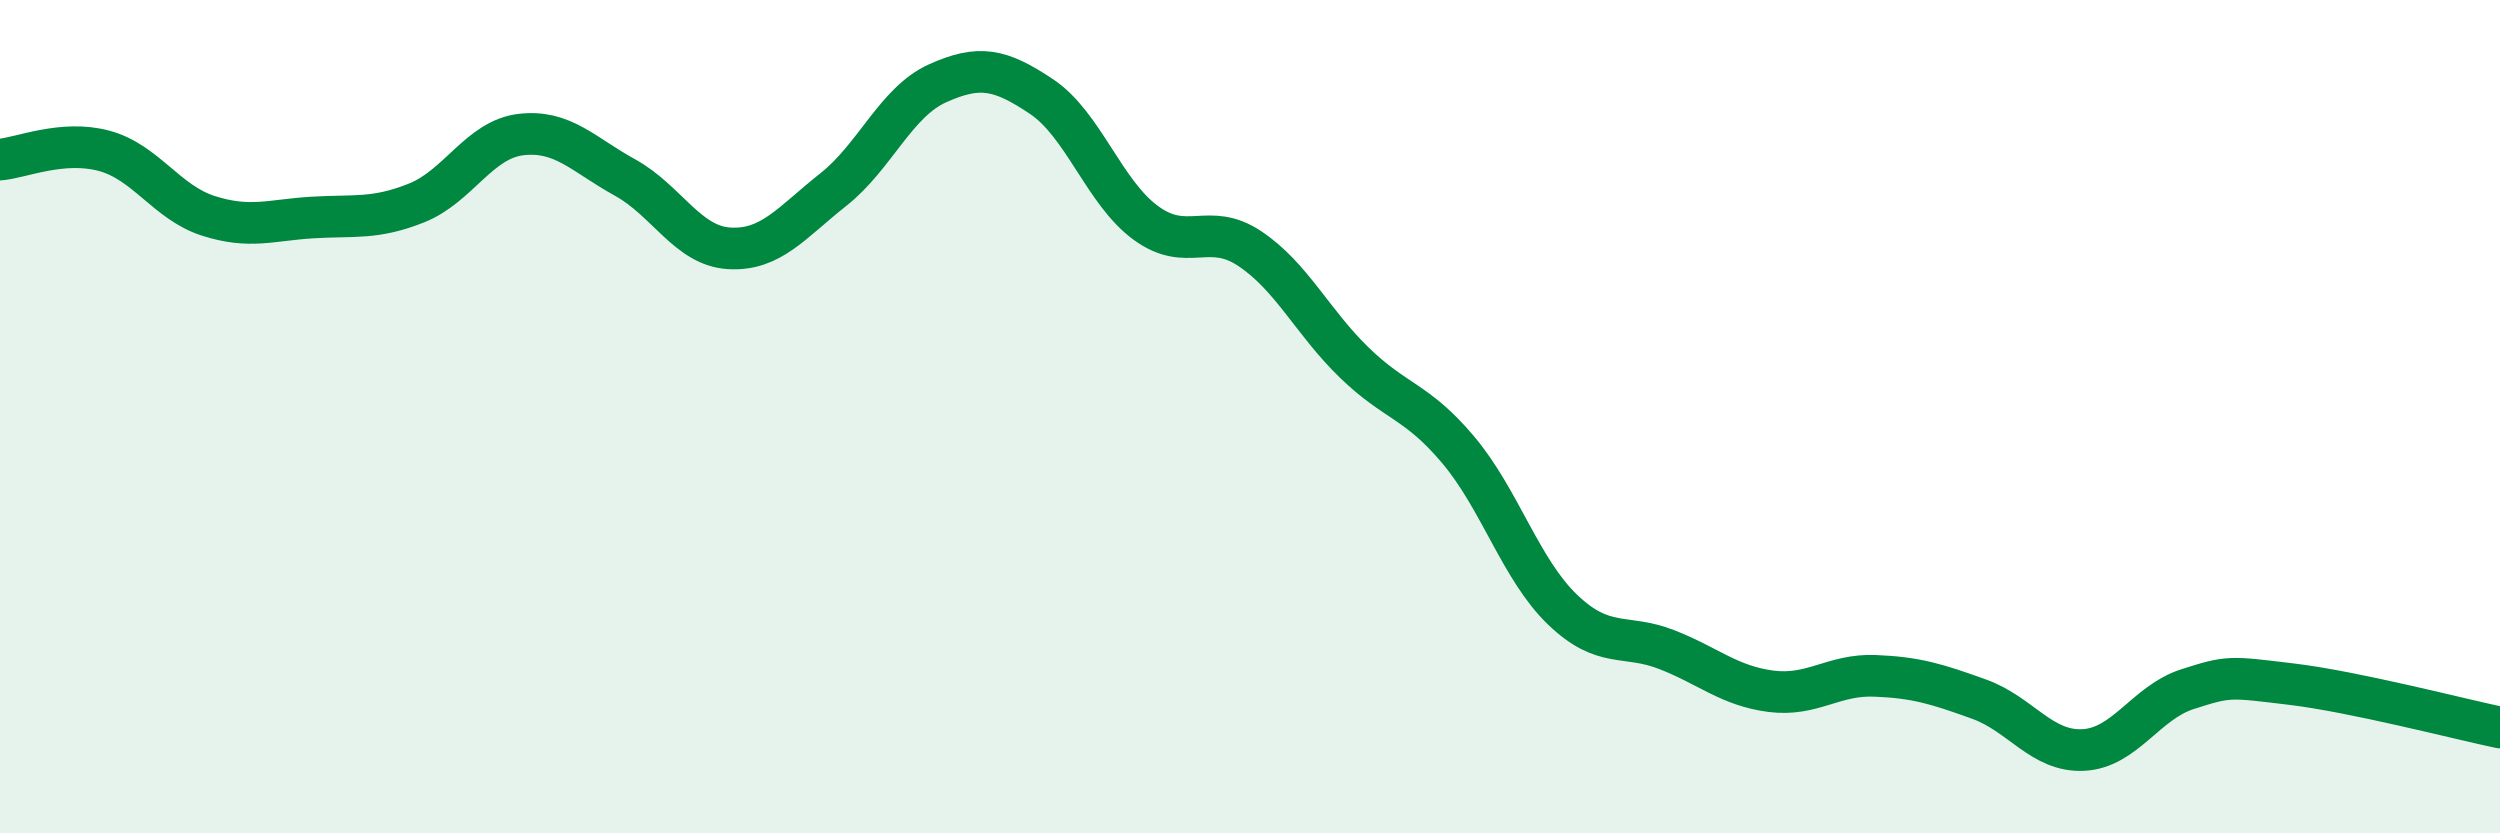
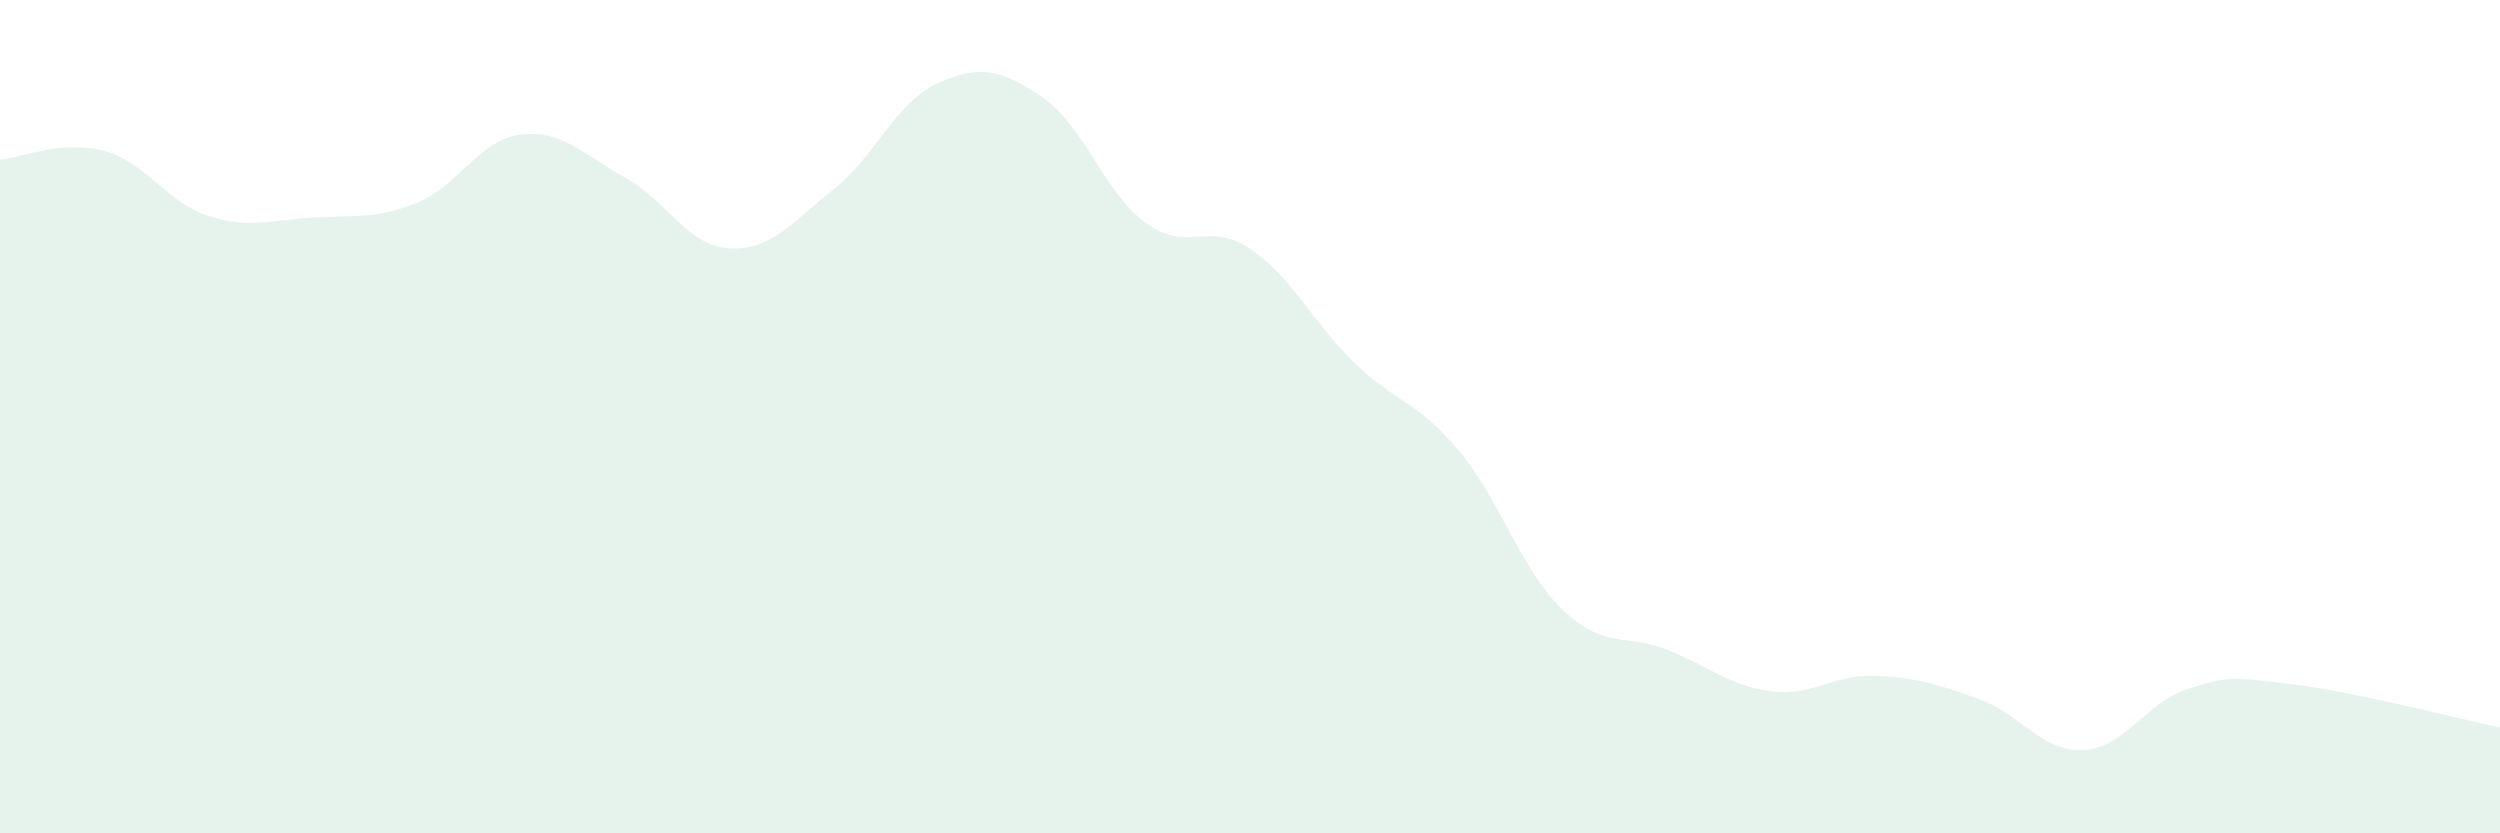
<svg xmlns="http://www.w3.org/2000/svg" width="60" height="20" viewBox="0 0 60 20">
  <path d="M 0,3.83 C 0.5,3.79 1.5,3.35 2.5,3.62 C 3.5,3.89 4,4.86 5,5.18 C 6,5.5 6.5,5.28 7.5,5.22 C 8.5,5.16 9,5.27 10,4.87 C 11,4.47 11.5,3.35 12.5,3.23 C 13.5,3.11 14,3.71 15,4.26 C 16,4.81 16.5,5.9 17.5,5.96 C 18.5,6.02 19,5.34 20,4.55 C 21,3.76 21.5,2.45 22.5,2 C 23.5,1.55 24,1.65 25,2.32 C 26,2.99 26.5,4.62 27.5,5.35 C 28.5,6.08 29,5.3 30,5.97 C 31,6.64 31.5,7.73 32.5,8.7 C 33.5,9.67 34,9.61 35,10.8 C 36,11.99 36.5,13.67 37.5,14.63 C 38.5,15.59 39,15.2 40,15.59 C 41,15.98 41.5,16.46 42.5,16.59 C 43.5,16.72 44,16.18 45,16.22 C 46,16.26 46.5,16.42 47.5,16.78 C 48.5,17.14 49,18.05 50,18 C 51,17.95 51.5,16.86 52.5,16.54 C 53.5,16.22 53.5,16.24 55,16.42 C 56.5,16.6 59,17.25 60,17.46L60 20L0 20Z" fill="#008740" opacity="0.1" stroke-linecap="round" stroke-linejoin="round" />
-   <path d="M 0,3.83 C 0.5,3.79 1.5,3.35 2.5,3.62 C 3.5,3.89 4,4.86 5,5.18 C 6,5.5 6.5,5.28 7.5,5.22 C 8.5,5.16 9,5.27 10,4.87 C 11,4.47 11.5,3.35 12.5,3.23 C 13.5,3.11 14,3.71 15,4.26 C 16,4.81 16.5,5.9 17.5,5.96 C 18.5,6.02 19,5.34 20,4.55 C 21,3.76 21.5,2.45 22.5,2 C 23.5,1.55 24,1.65 25,2.32 C 26,2.99 26.5,4.62 27.5,5.35 C 28.5,6.08 29,5.3 30,5.97 C 31,6.64 31.5,7.73 32.5,8.7 C 33.5,9.67 34,9.61 35,10.8 C 36,11.99 36.5,13.67 37.5,14.63 C 38.5,15.59 39,15.2 40,15.59 C 41,15.98 41.5,16.46 42.5,16.59 C 43.5,16.72 44,16.18 45,16.22 C 46,16.26 46.5,16.42 47.5,16.78 C 48.5,17.14 49,18.05 50,18 C 51,17.95 51.5,16.86 52.5,16.54 C 53.5,16.22 53.5,16.24 55,16.42 C 56.5,16.6 59,17.25 60,17.46" stroke="#008740" stroke-width="1" fill="none" stroke-linecap="round" stroke-linejoin="round" />
</svg>